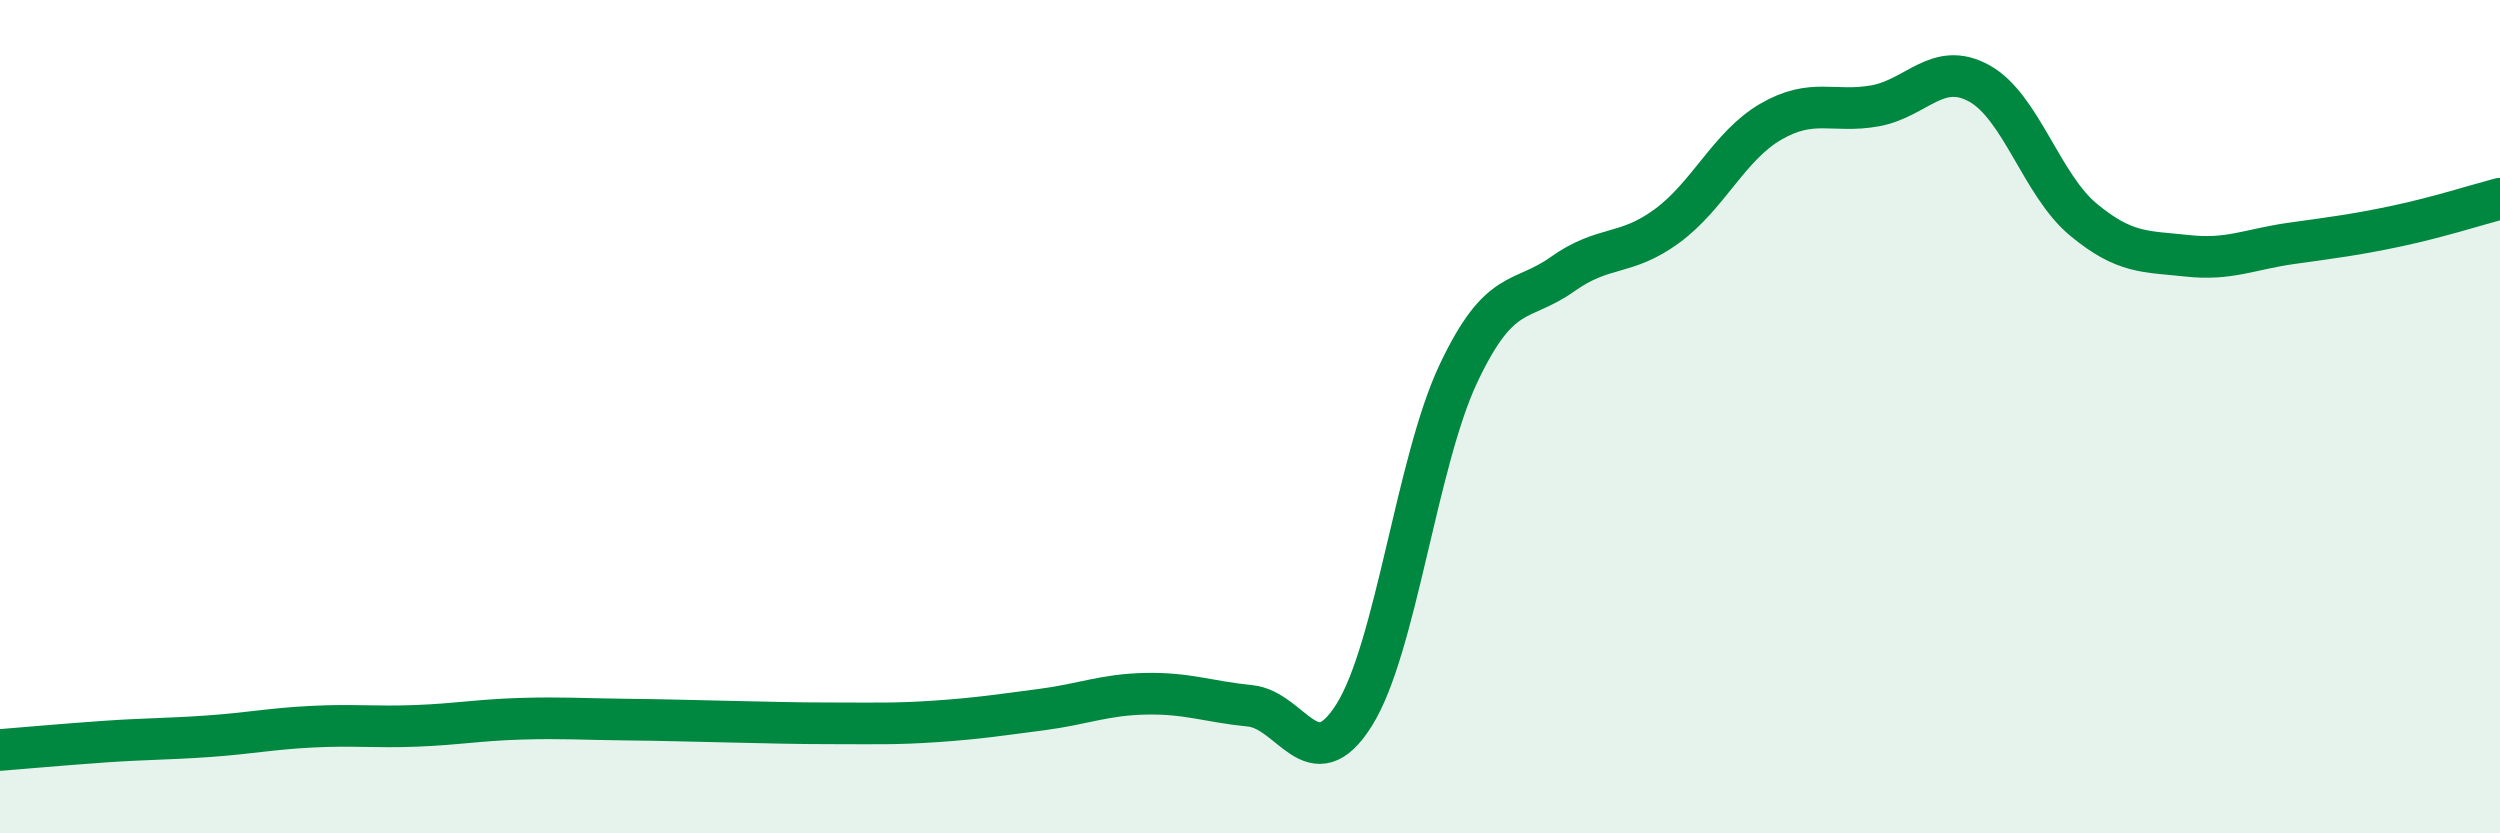
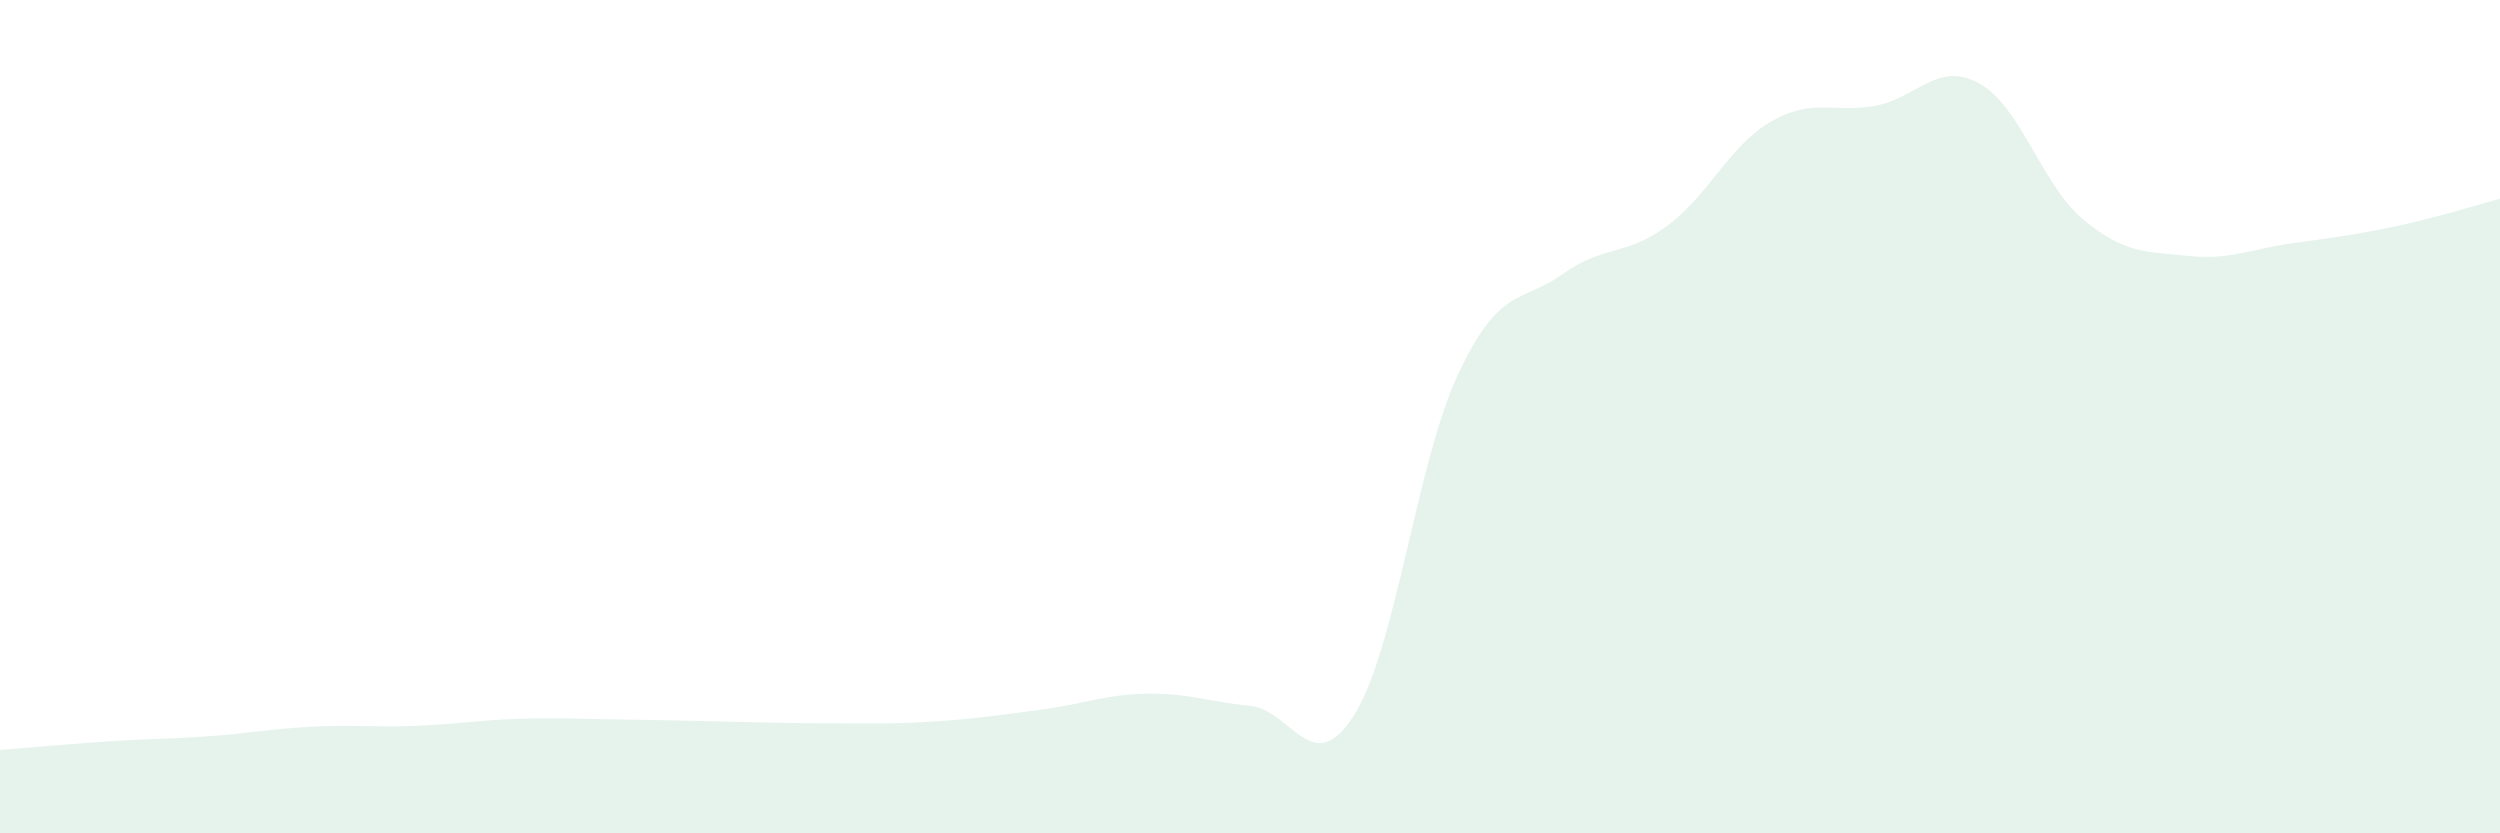
<svg xmlns="http://www.w3.org/2000/svg" width="60" height="20" viewBox="0 0 60 20">
  <path d="M 0,18 C 0.5,17.96 1.5,17.87 2.5,17.8 C 3.5,17.73 4,17.74 5,17.67 C 6,17.6 6.5,17.49 7.5,17.44 C 8.5,17.39 9,17.46 10,17.42 C 11,17.38 11.5,17.28 12.5,17.25 C 13.5,17.22 14,17.26 15,17.27 C 16,17.28 16.5,17.3 17.5,17.32 C 18.5,17.34 19,17.36 20,17.36 C 21,17.36 21.5,17.38 22.5,17.31 C 23.5,17.24 24,17.16 25,17.03 C 26,16.9 26.5,16.67 27.5,16.65 C 28.5,16.63 29,16.84 30,16.94 C 31,17.04 31.5,18.75 32.5,17.16 C 33.5,15.57 34,11.09 35,8.97 C 36,6.85 36.5,7.29 37.5,6.58 C 38.5,5.87 39,6.16 40,5.43 C 41,4.7 41.5,3.5 42.5,2.92 C 43.5,2.34 44,2.72 45,2.54 C 46,2.36 46.5,1.45 47.5,2 C 48.5,2.55 49,4.44 50,5.27 C 51,6.1 51.5,6.03 52.5,6.14 C 53.5,6.25 54,5.98 55,5.84 C 56,5.7 56.5,5.64 57.5,5.43 C 58.5,5.22 59.5,4.9 60,4.77L60 20L0 20Z" fill="#008740" opacity="0.1" stroke-linecap="round" stroke-linejoin="round" />
-   <path d="M 0,18 C 0.5,17.96 1.5,17.87 2.5,17.8 C 3.5,17.73 4,17.74 5,17.67 C 6,17.6 6.5,17.49 7.5,17.44 C 8.5,17.39 9,17.46 10,17.42 C 11,17.38 11.5,17.28 12.5,17.25 C 13.5,17.22 14,17.26 15,17.27 C 16,17.28 16.5,17.3 17.5,17.32 C 18.5,17.34 19,17.36 20,17.36 C 21,17.36 21.5,17.38 22.5,17.31 C 23.5,17.24 24,17.16 25,17.03 C 26,16.9 26.5,16.67 27.5,16.65 C 28.5,16.63 29,16.84 30,16.94 C 31,17.04 31.5,18.75 32.5,17.16 C 33.5,15.57 34,11.09 35,8.97 C 36,6.85 36.5,7.29 37.5,6.58 C 38.5,5.87 39,6.16 40,5.43 C 41,4.7 41.5,3.5 42.5,2.92 C 43.5,2.34 44,2.72 45,2.54 C 46,2.36 46.5,1.45 47.5,2 C 48.5,2.55 49,4.44 50,5.27 C 51,6.1 51.5,6.03 52.5,6.14 C 53.5,6.25 54,5.98 55,5.84 C 56,5.7 56.5,5.64 57.5,5.43 C 58.5,5.22 59.5,4.9 60,4.77" stroke="#008740" stroke-width="1" fill="none" stroke-linecap="round" stroke-linejoin="round" />
</svg>